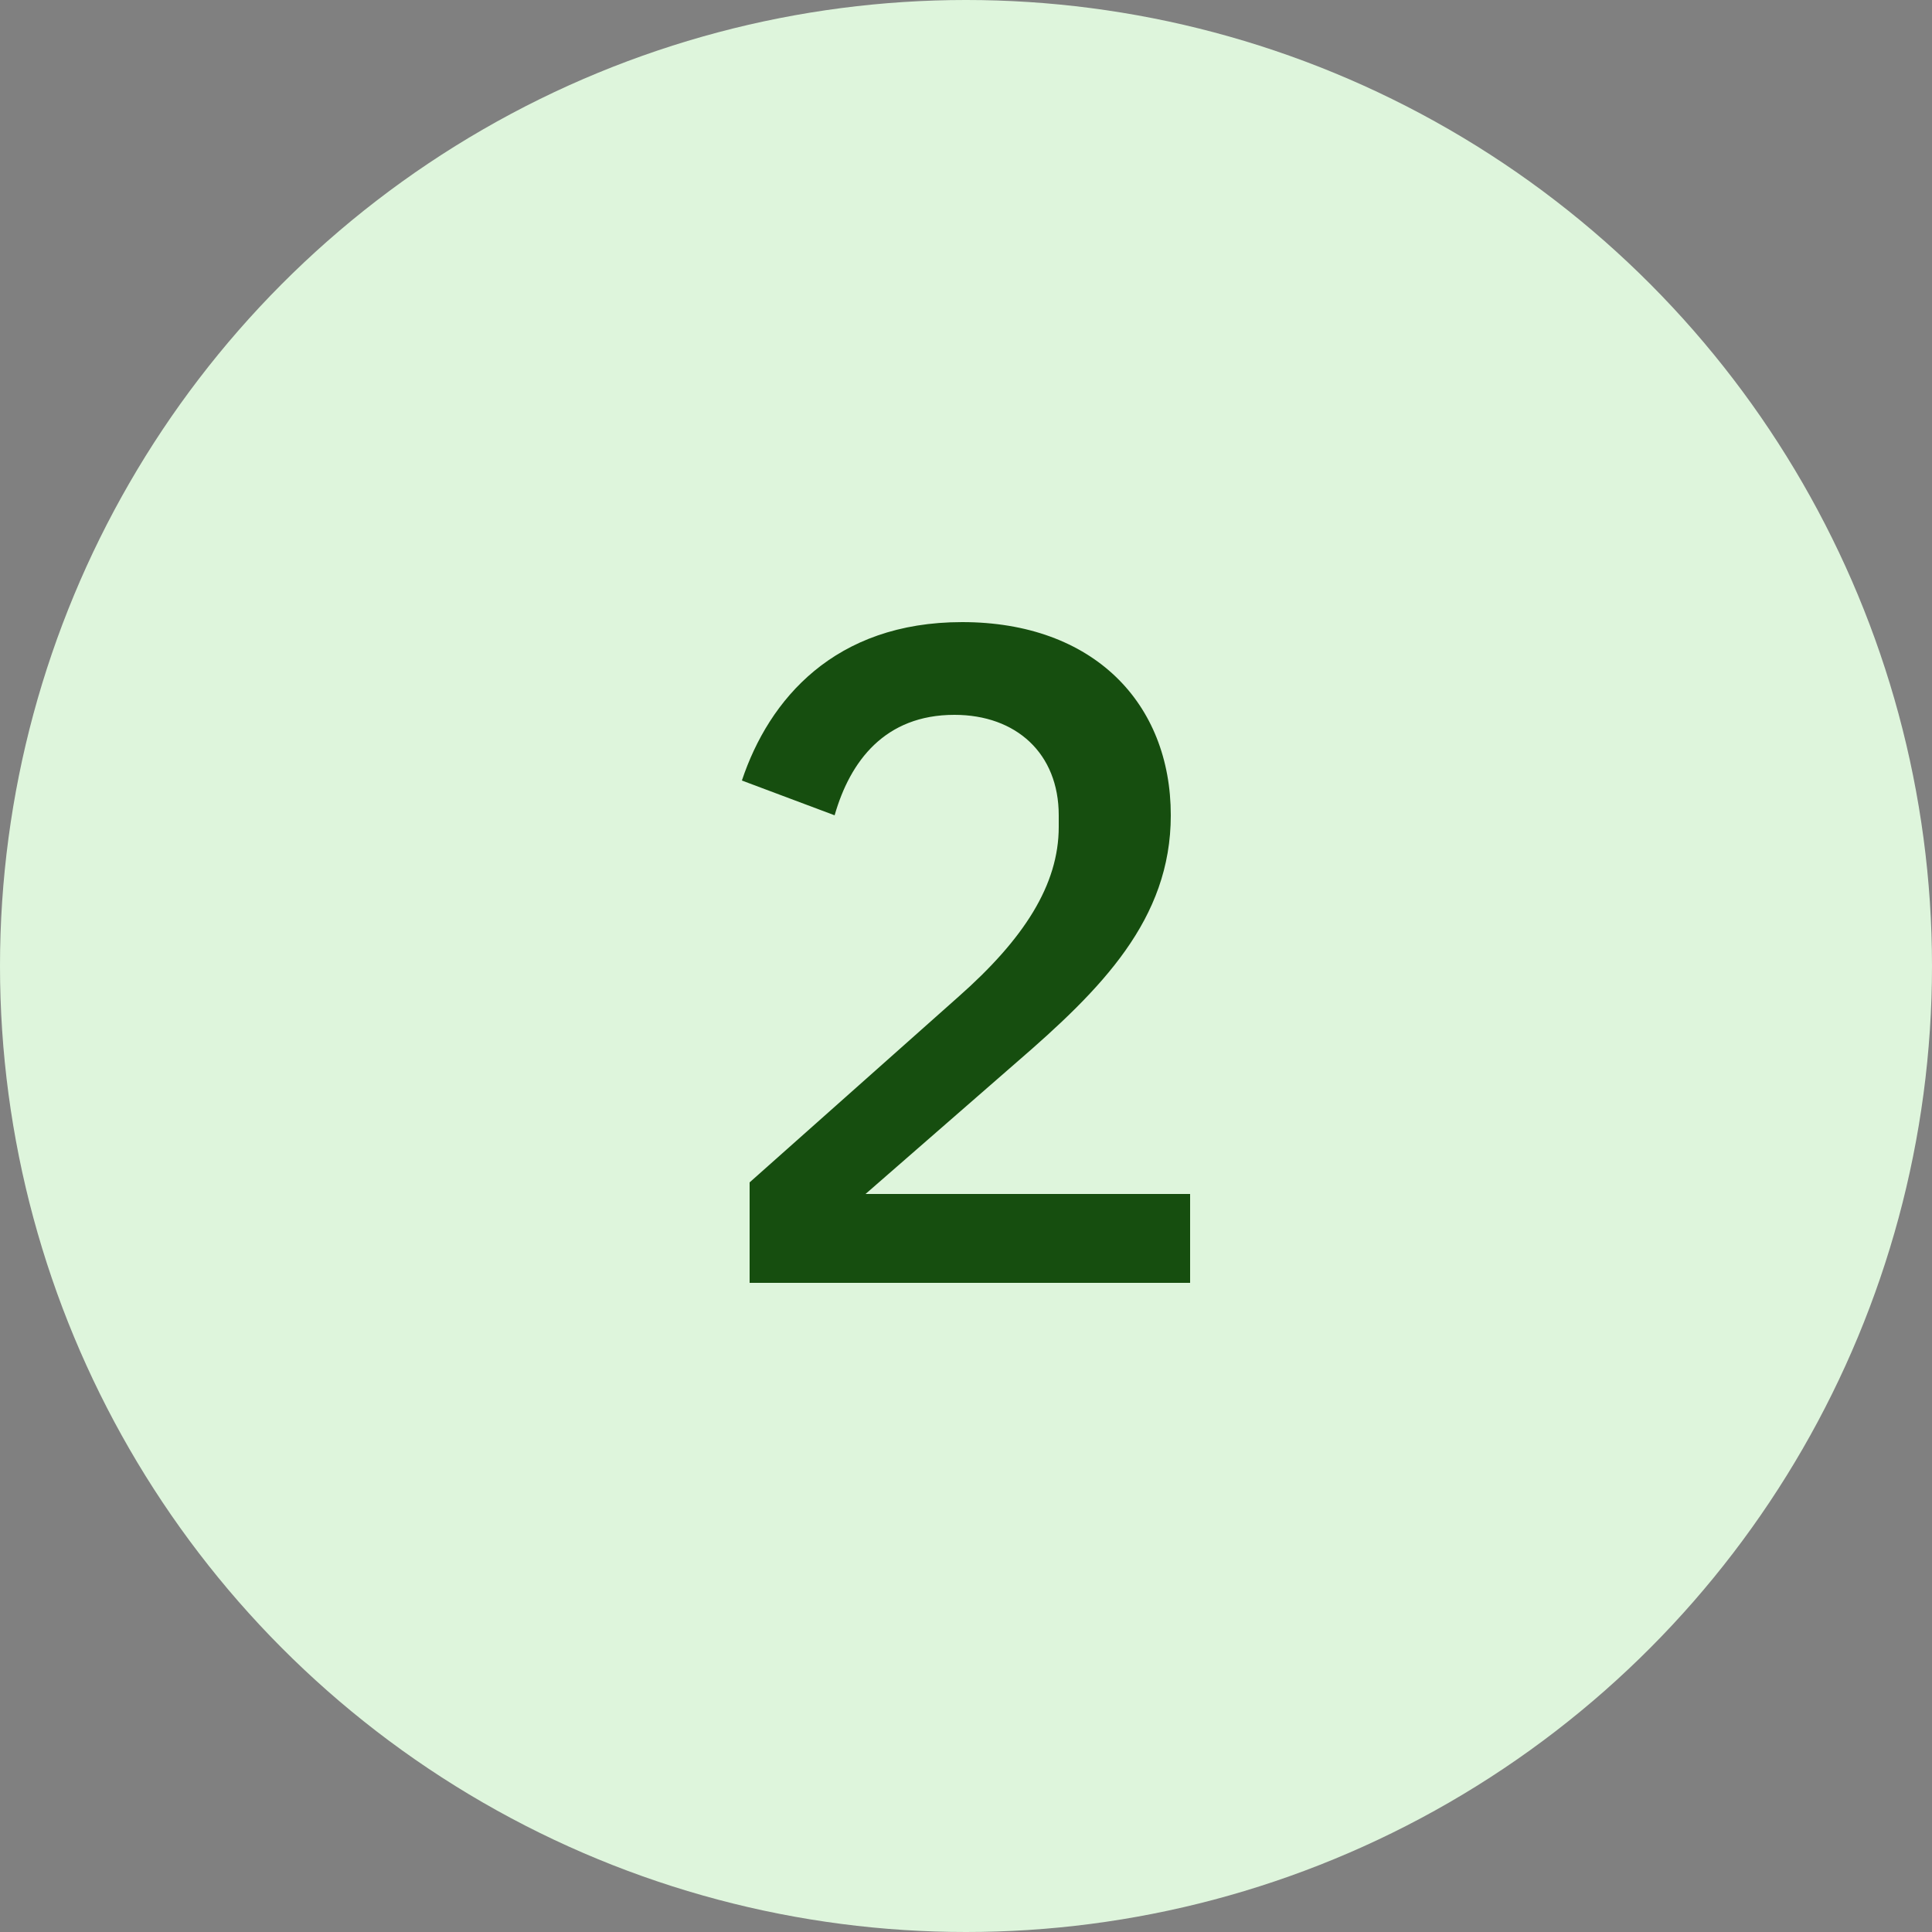
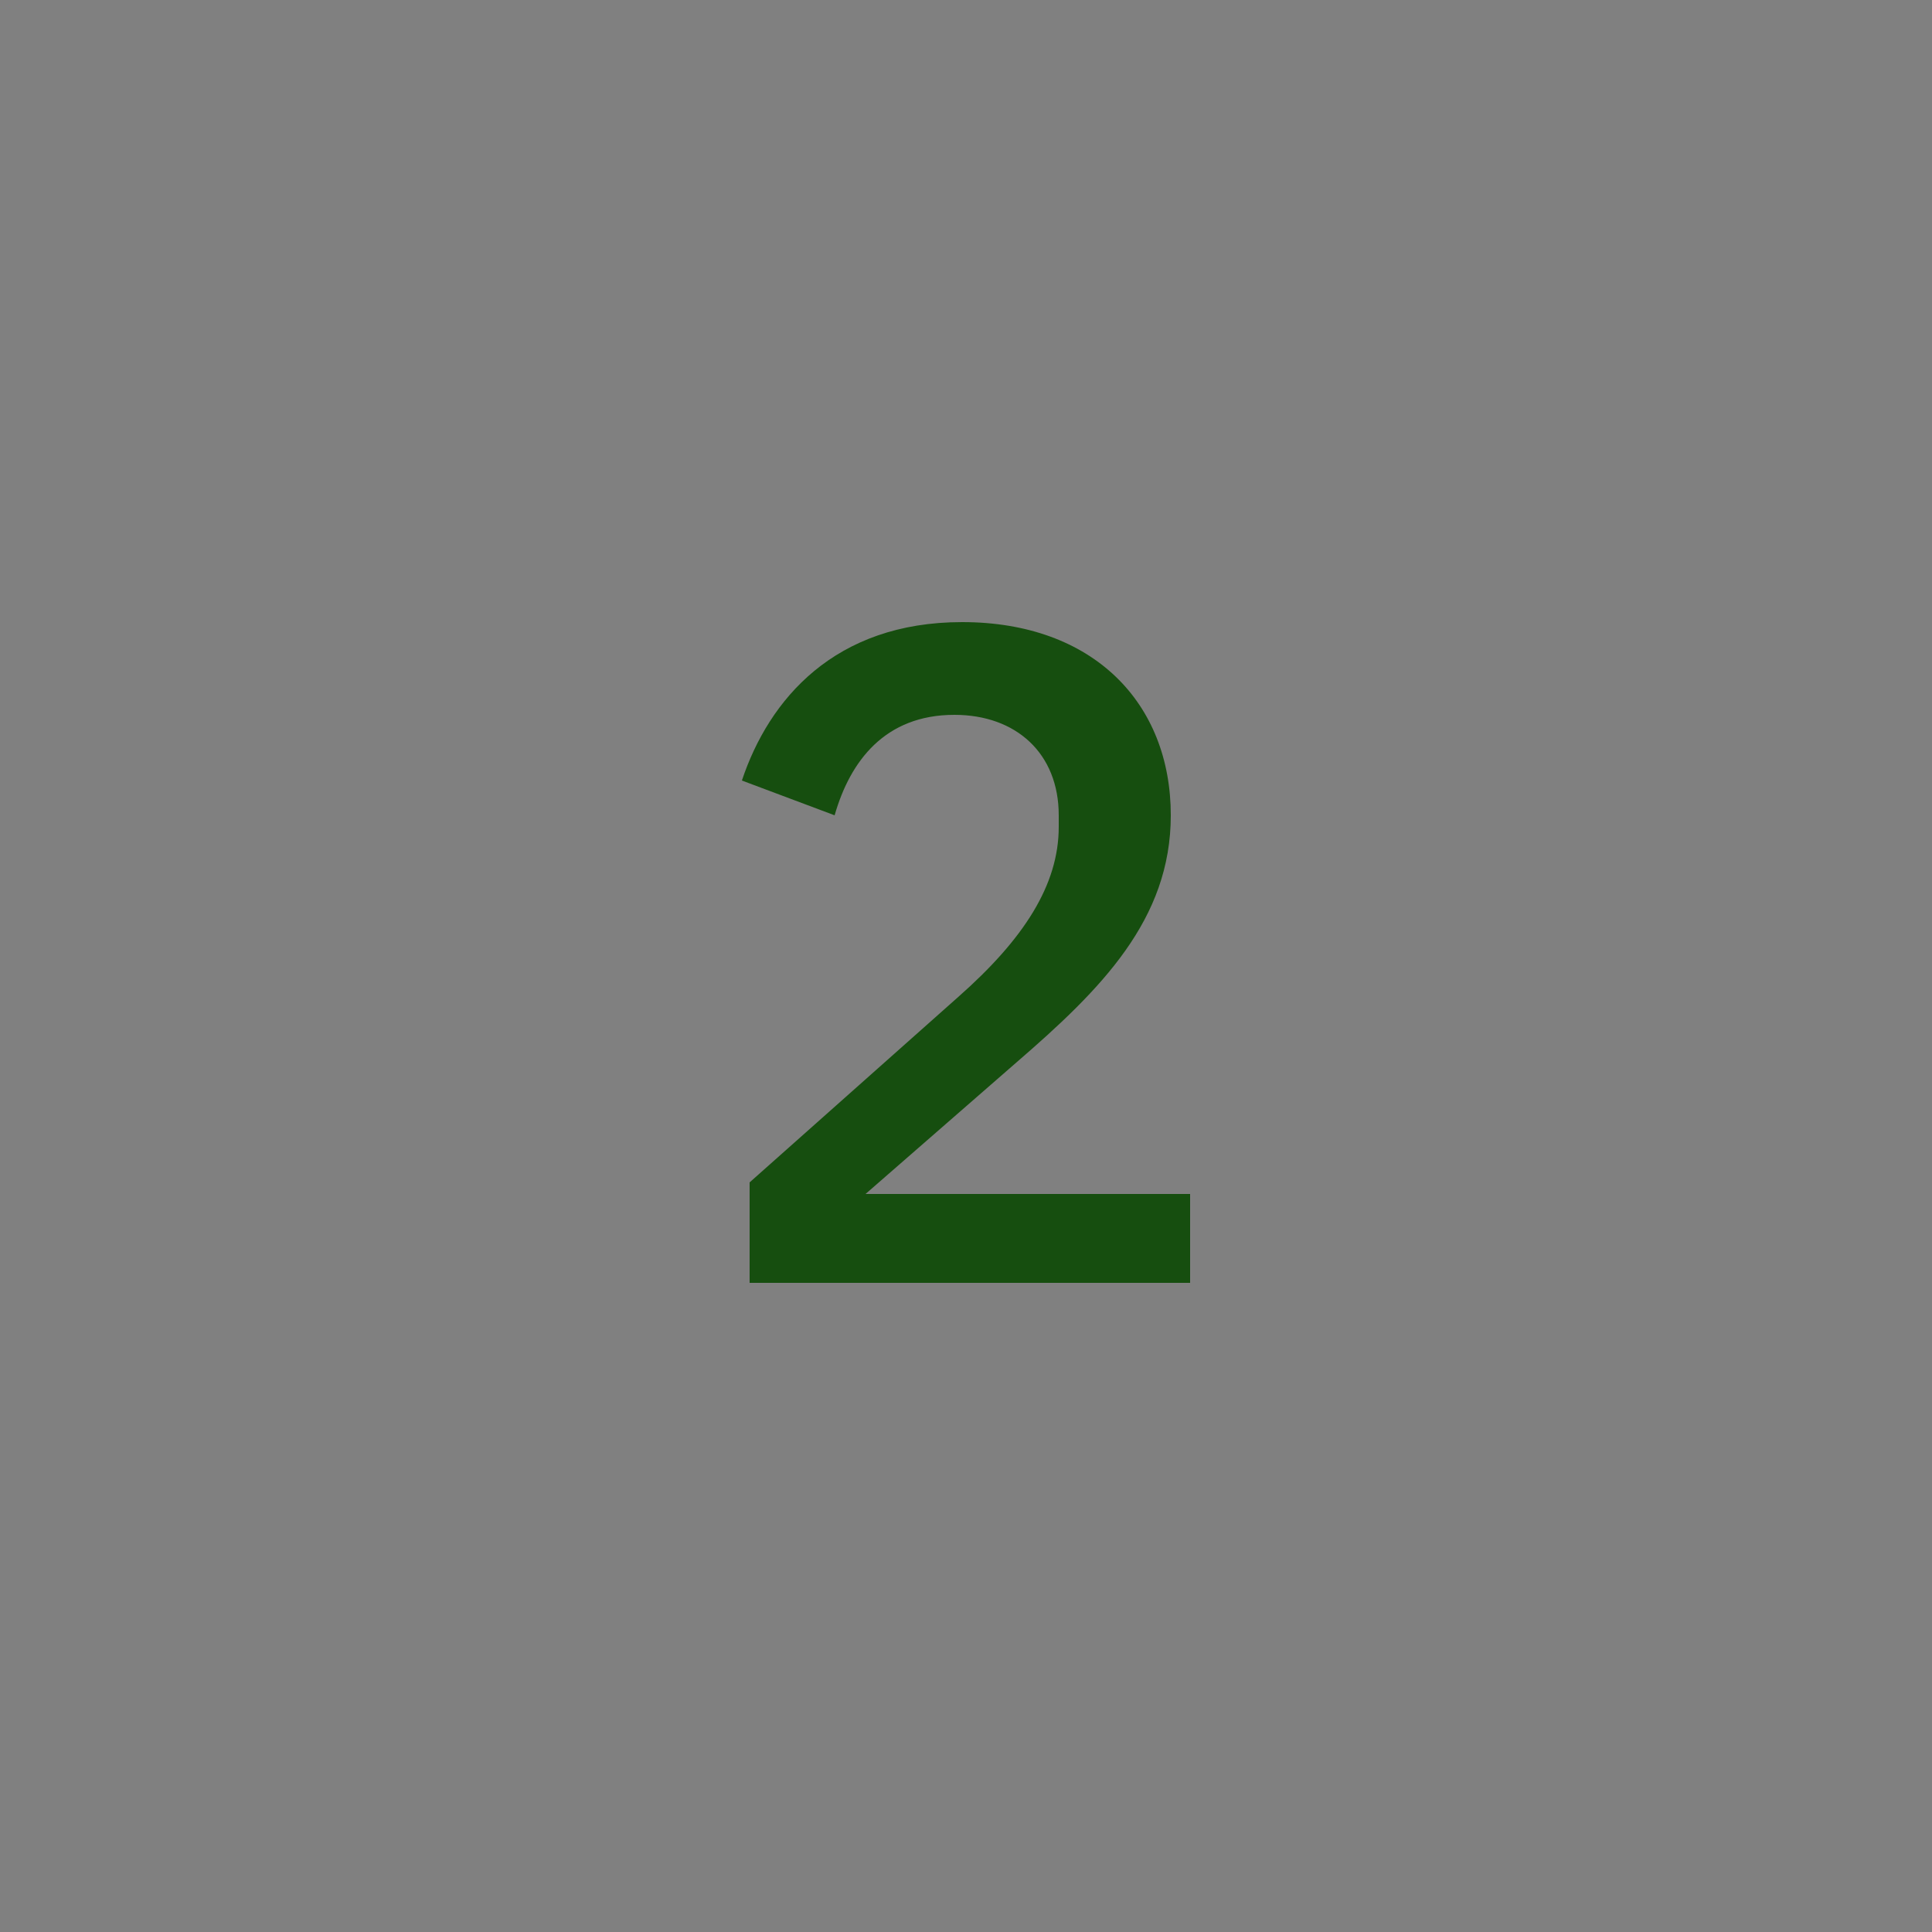
<svg xmlns="http://www.w3.org/2000/svg" version="1.1" id="Layer_2_00000178167687006086018000000013027432385718273161_" x="0px" y="0px" viewBox="0 0 50 50" style="enable-background:new 0 0 50 50;" xml:space="preserve">
  <rect x="0" y="0" width="50" height="50" fill="#808080" stroke="none" />
  <style type="text/css">
	.st0{fill:#DEF5DC;}
	.st1{enable-background:new    ;}
	.st2{fill:#164E0F;}
</style>
  <g id="Layer_1-2">
-     <circle class="st0" cx="25" cy="25" r="25" />
    <g class="st1">
      <path class="st2" d="M30.8,33.2H19.4v-2.6l5.4-4.8c1.7-1.5,2.6-2.9,2.6-4.4v-0.3c0-1.6-1.1-2.6-2.7-2.6c-1.8,0-2.7,1.2-3.1,2.6    l-2.4-0.9c0.7-2.1,2.4-4.1,5.7-4.1c3.4,0,5.4,2.1,5.4,5c0,2.7-1.8,4.5-4,6.4l-3.9,3.4h8.4V33.2z" />
    </g>
  </g>
</svg>